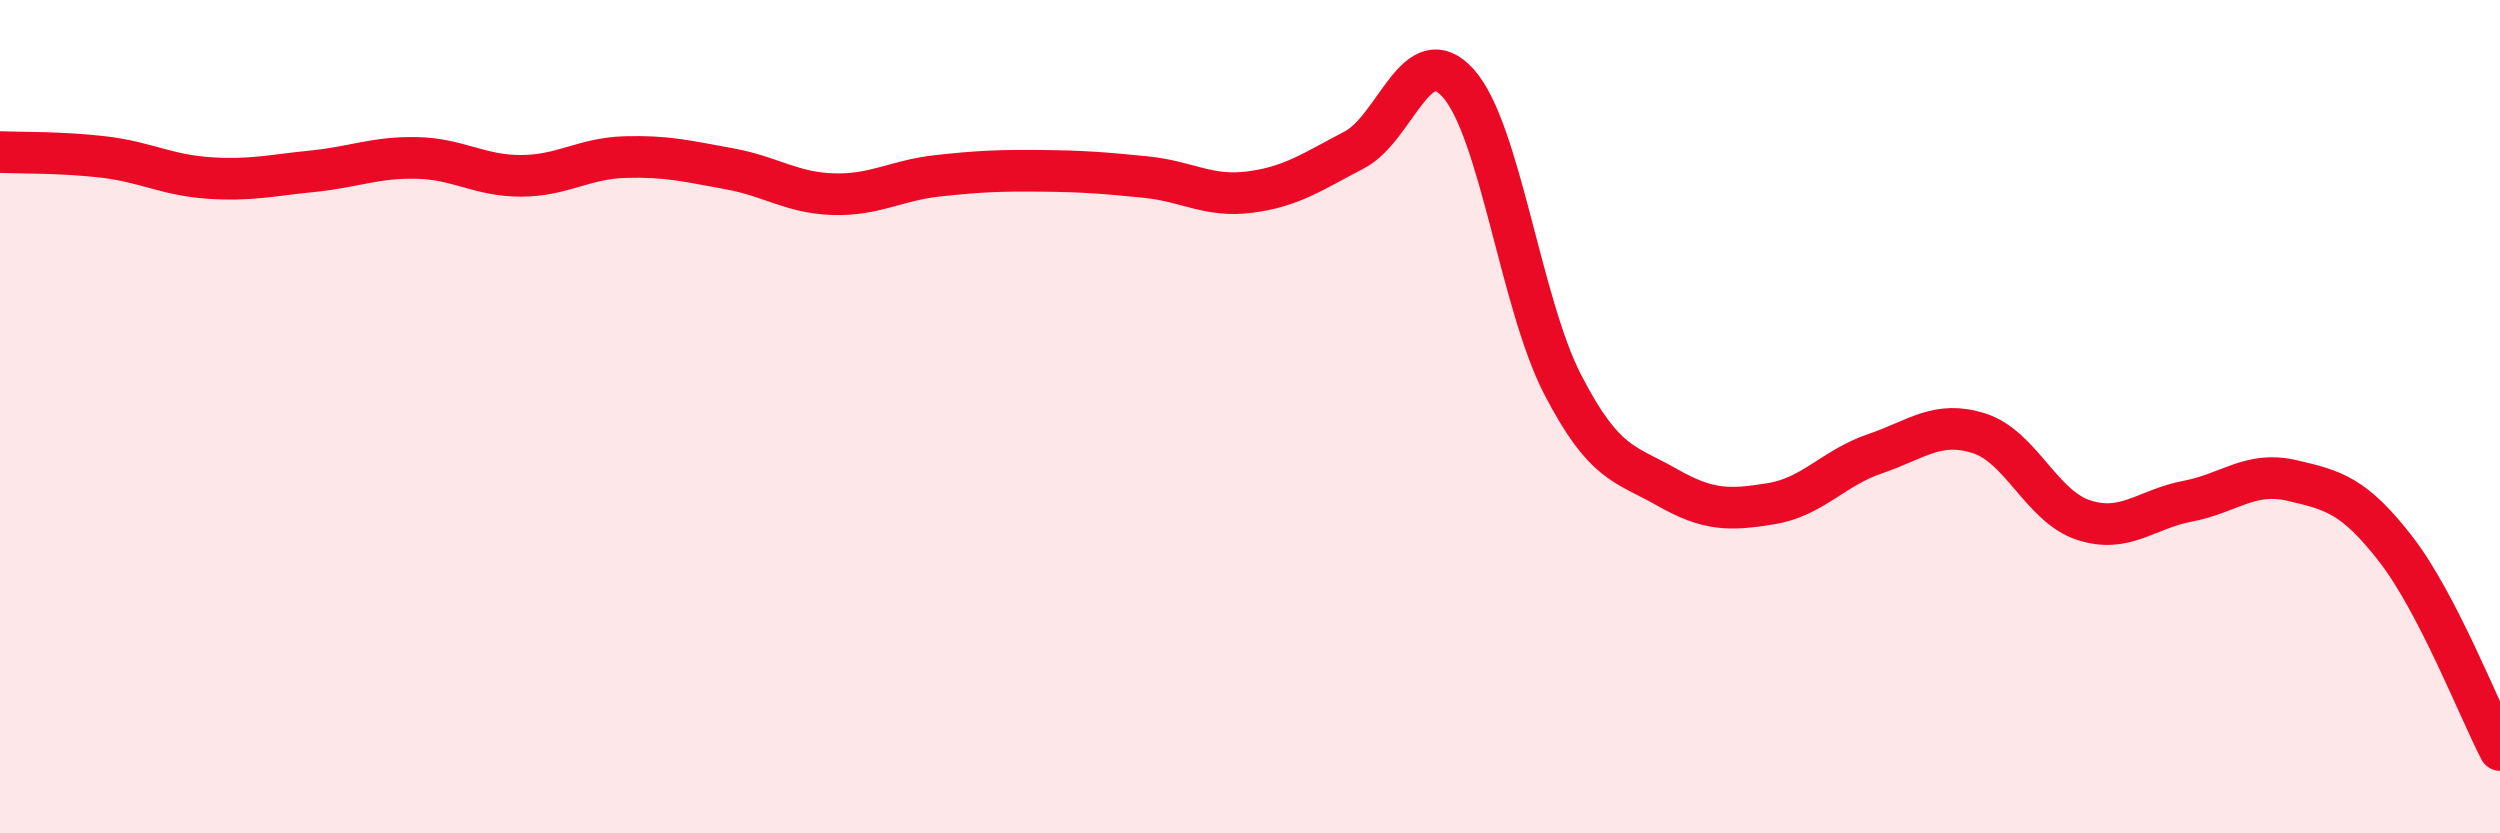
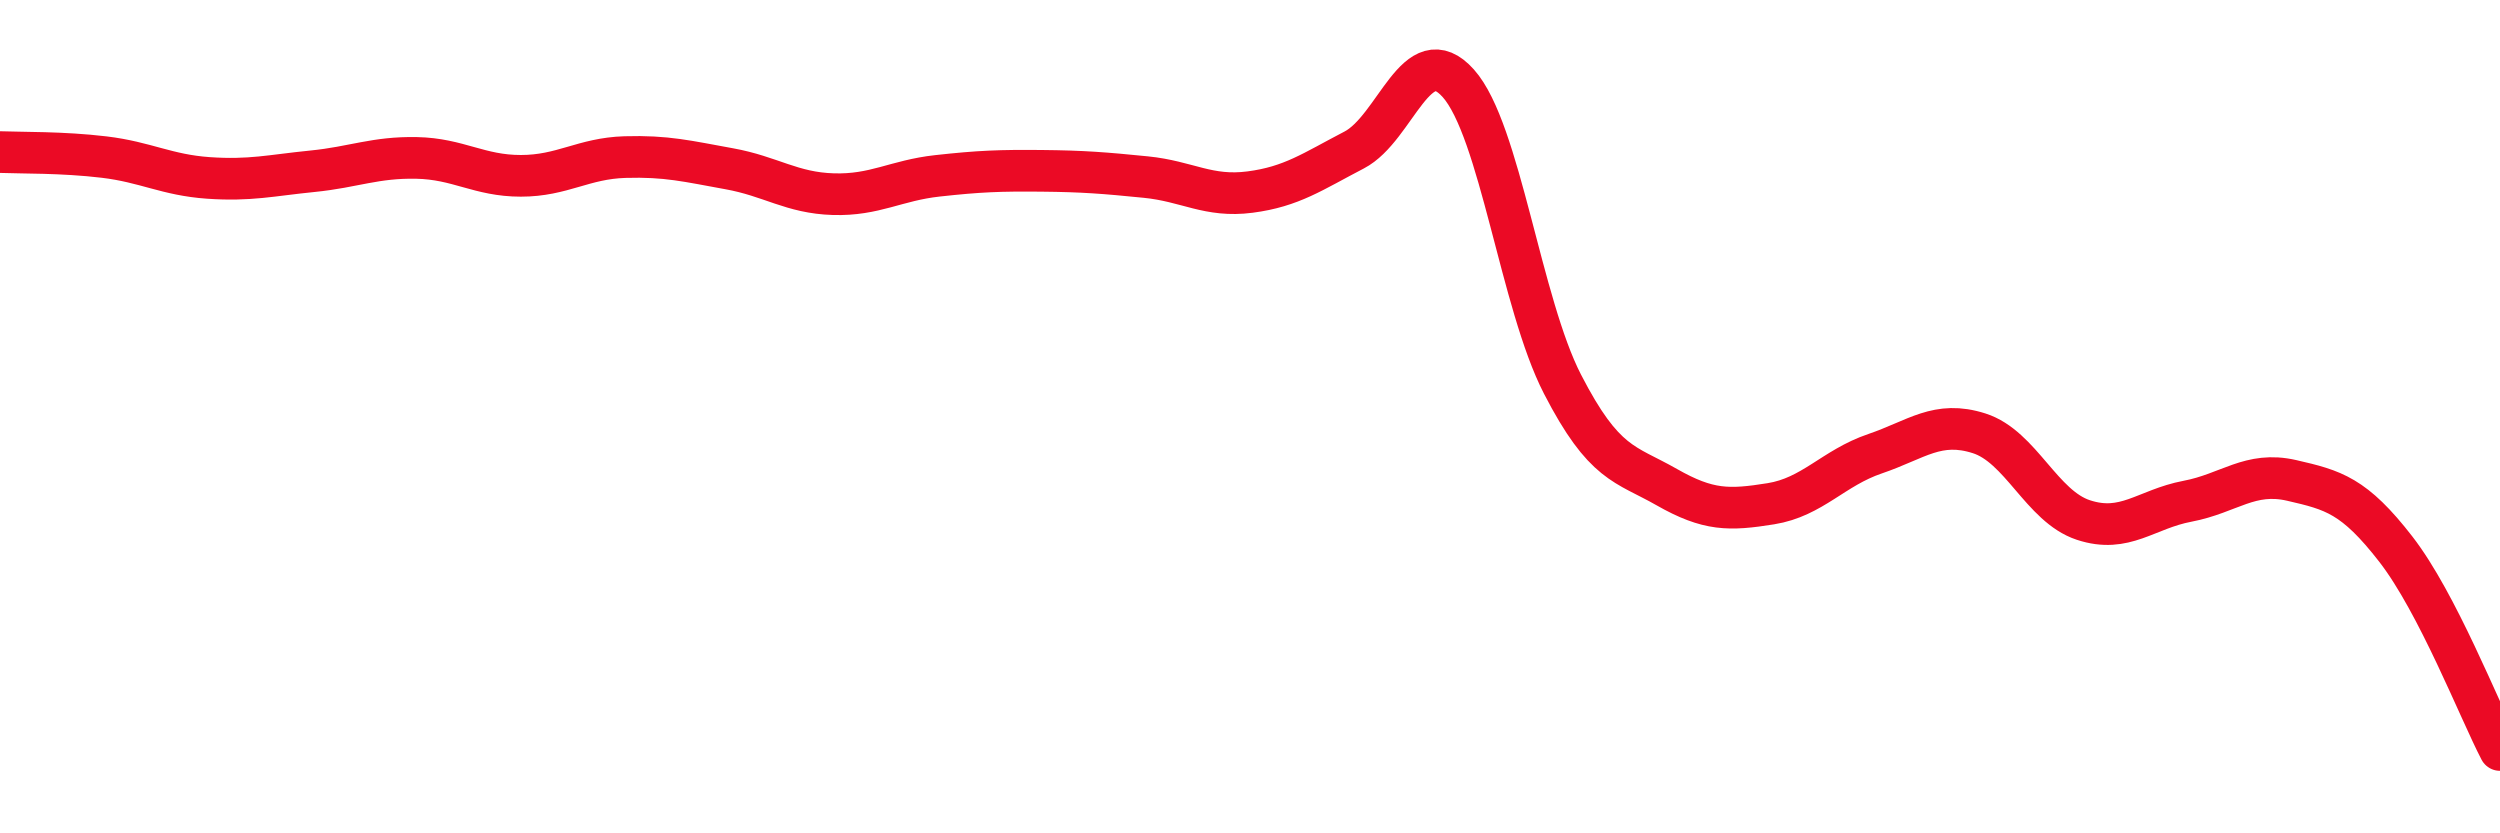
<svg xmlns="http://www.w3.org/2000/svg" width="60" height="20" viewBox="0 0 60 20">
-   <path d="M 0,3.65 C 0.5,3.67 1.5,3.65 2.5,3.77 C 3.5,3.89 4,4.2 5,4.27 C 6,4.34 6.5,4.21 7.5,4.11 C 8.5,4.01 9,3.77 10,3.79 C 11,3.81 11.5,4.22 12.5,4.22 C 13.5,4.22 14,3.8 15,3.77 C 16,3.74 16.5,3.87 17.5,4.05 C 18.5,4.23 19,4.63 20,4.66 C 21,4.69 21.5,4.33 22.5,4.22 C 23.5,4.11 24,4.09 25,4.1 C 26,4.11 26.5,4.15 27.5,4.25 C 28.5,4.35 29,4.74 30,4.61 C 31,4.48 31.5,4.12 32.5,3.6 C 33.5,3.08 34,0.88 35,2 C 36,3.12 36.5,7.28 37.5,9.22 C 38.5,11.16 39,11.12 40,11.69 C 41,12.26 41.5,12.25 42.5,12.09 C 43.5,11.93 44,11.23 45,10.89 C 46,10.55 46.5,10.08 47.5,10.4 C 48.5,10.72 49,12.15 50,12.48 C 51,12.81 51.5,12.22 52.5,12.03 C 53.5,11.84 54,11.3 55,11.53 C 56,11.76 56.5,11.89 57.5,13.18 C 58.5,14.47 59.5,17.04 60,18L60 20L0 20Z" fill="#EB0A25" opacity="0.1" stroke-linecap="round" stroke-linejoin="round" />
  <path d="M 0,3.65 C 0.5,3.67 1.5,3.65 2.5,3.77 C 3.5,3.89 4,4.2 5,4.27 C 6,4.34 6.5,4.21 7.5,4.11 C 8.5,4.01 9,3.77 10,3.79 C 11,3.81 11.5,4.22 12.5,4.22 C 13.5,4.22 14,3.8 15,3.77 C 16,3.74 16.5,3.87 17.5,4.05 C 18.5,4.23 19,4.63 20,4.66 C 21,4.69 21.5,4.33 22.5,4.22 C 23.5,4.11 24,4.09 25,4.1 C 26,4.11 26.5,4.15 27.5,4.25 C 28.5,4.35 29,4.74 30,4.61 C 31,4.48 31.5,4.12 32.5,3.6 C 33.5,3.08 34,0.88 35,2 C 36,3.12 36.5,7.28 37.5,9.22 C 38.5,11.16 39,11.12 40,11.69 C 41,12.26 41.5,12.25 42.5,12.09 C 43.5,11.93 44,11.23 45,10.89 C 46,10.55 46.5,10.08 47.5,10.4 C 48.5,10.72 49,12.15 50,12.48 C 51,12.81 51.5,12.22 52.5,12.03 C 53.5,11.84 54,11.3 55,11.53 C 56,11.76 56.5,11.89 57.5,13.18 C 58.5,14.47 59.5,17.04 60,18" stroke="#EB0A25" stroke-width="1" fill="none" stroke-linecap="round" stroke-linejoin="round" />
</svg>